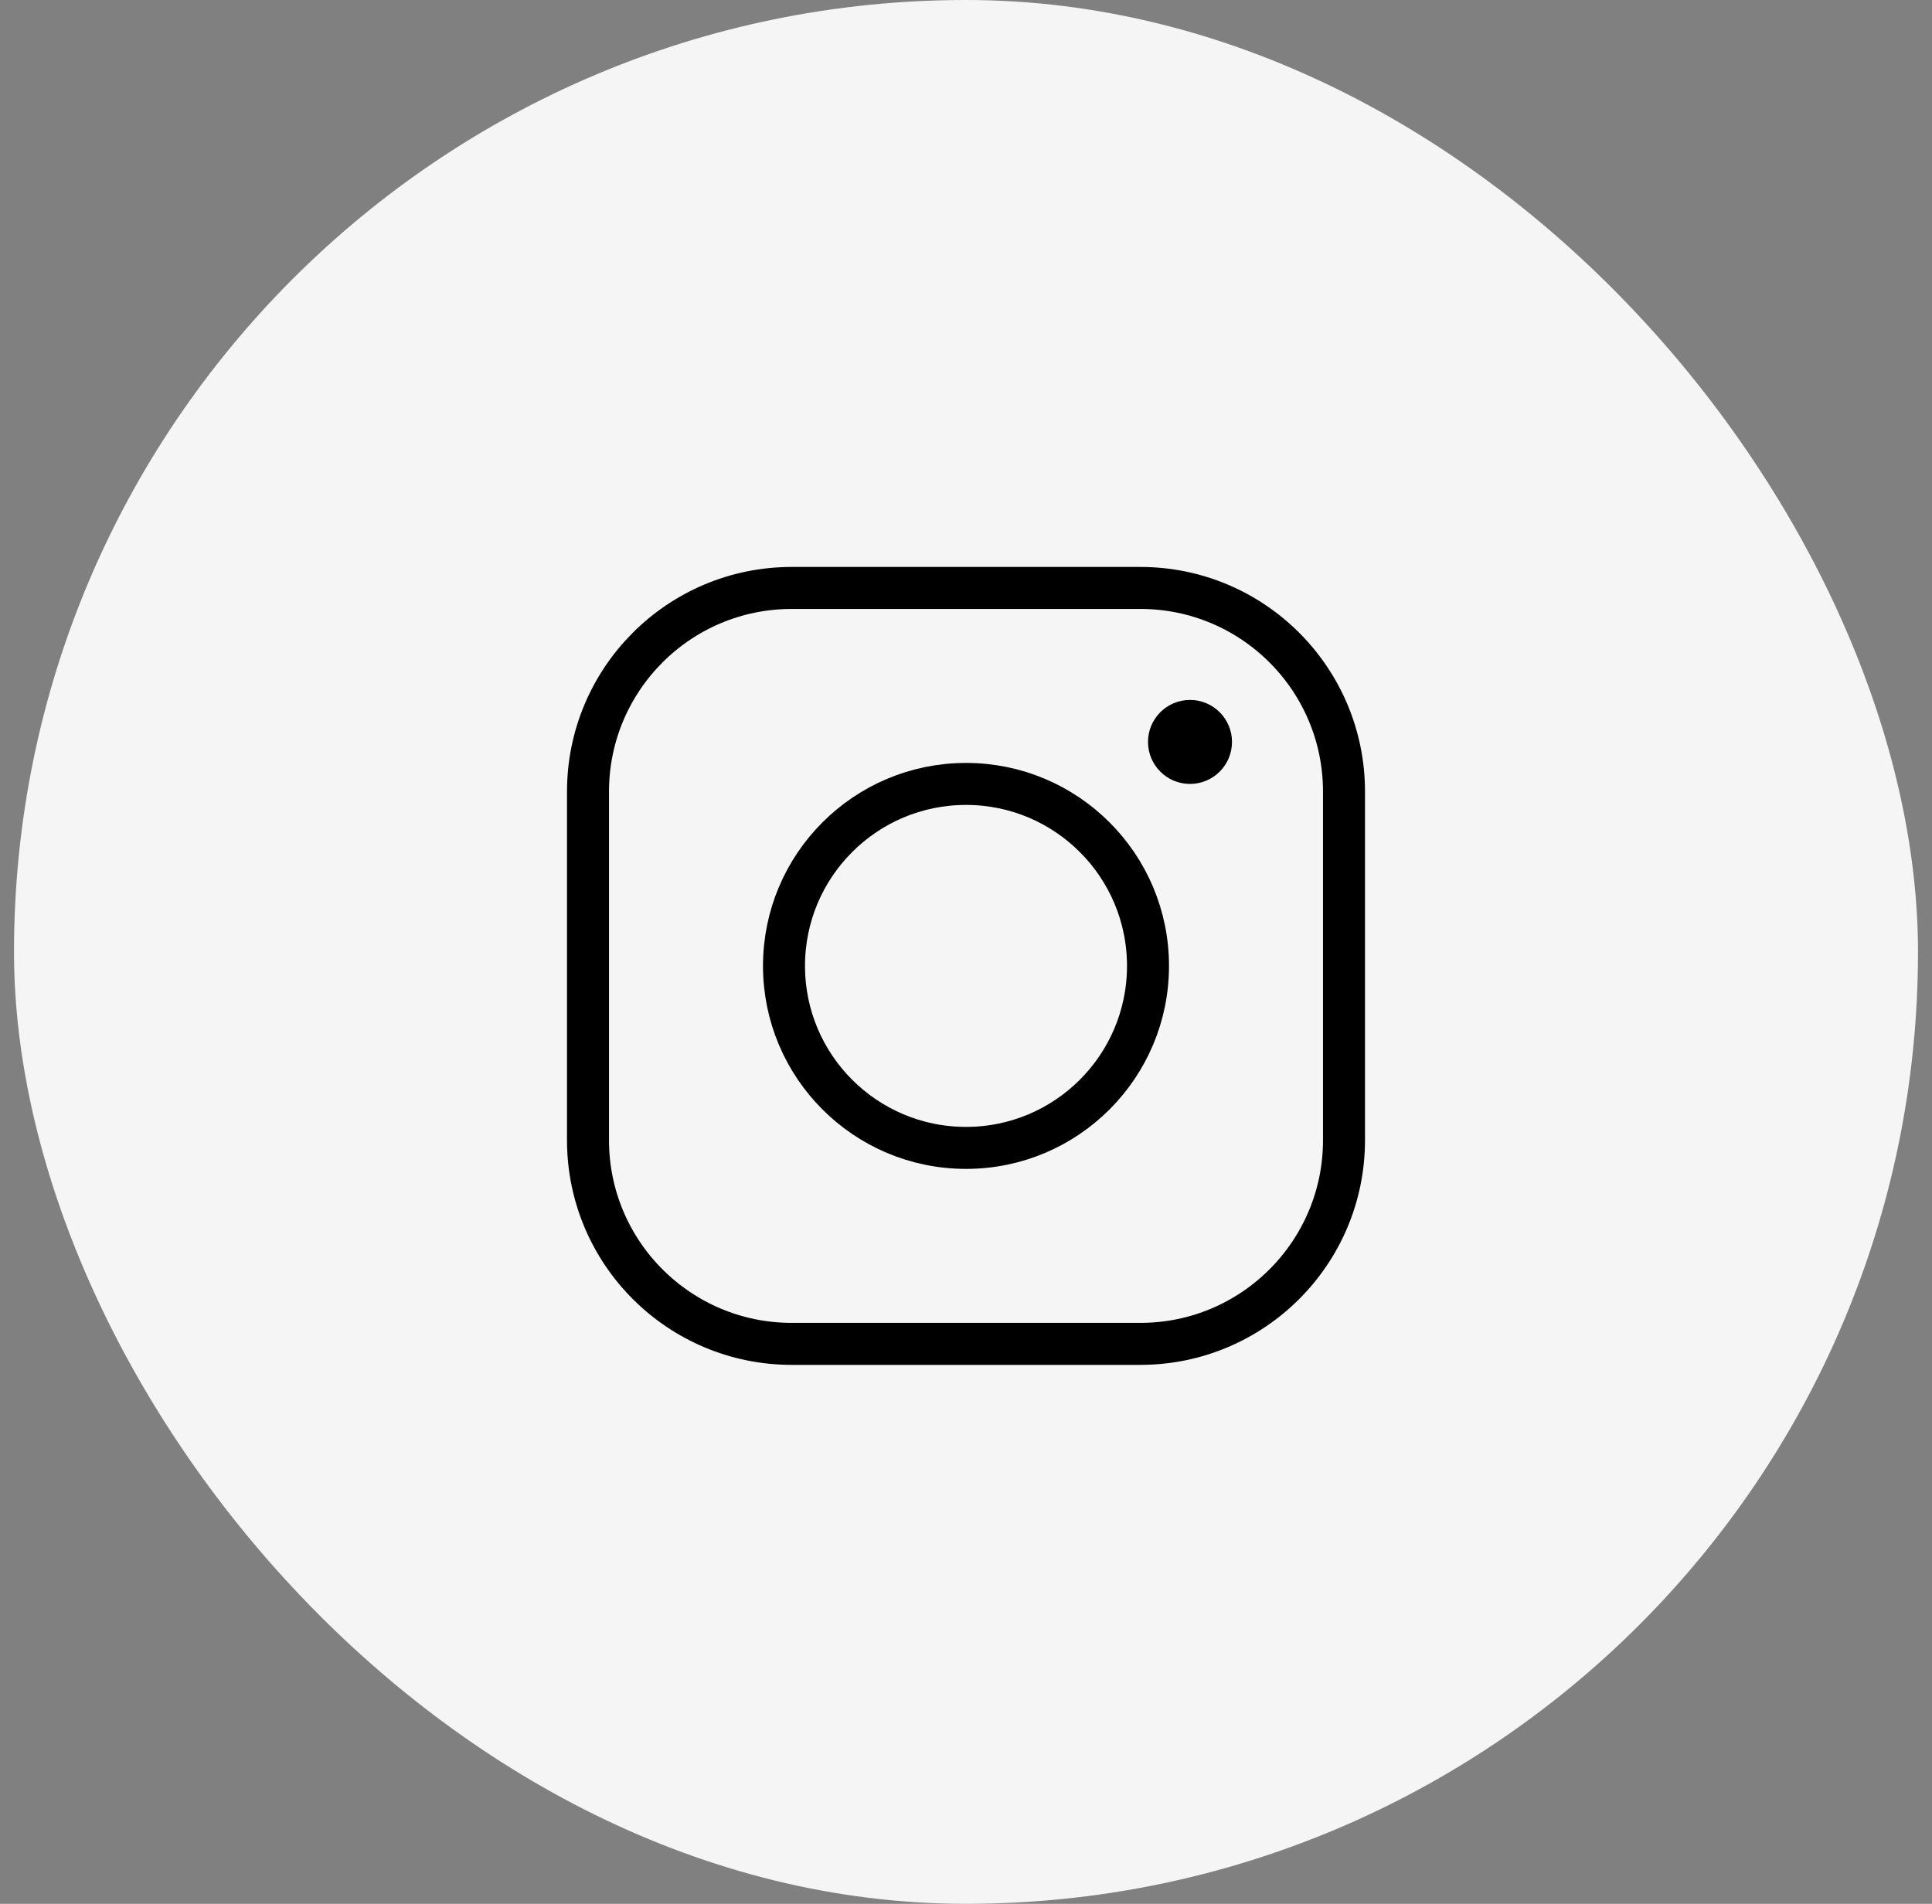
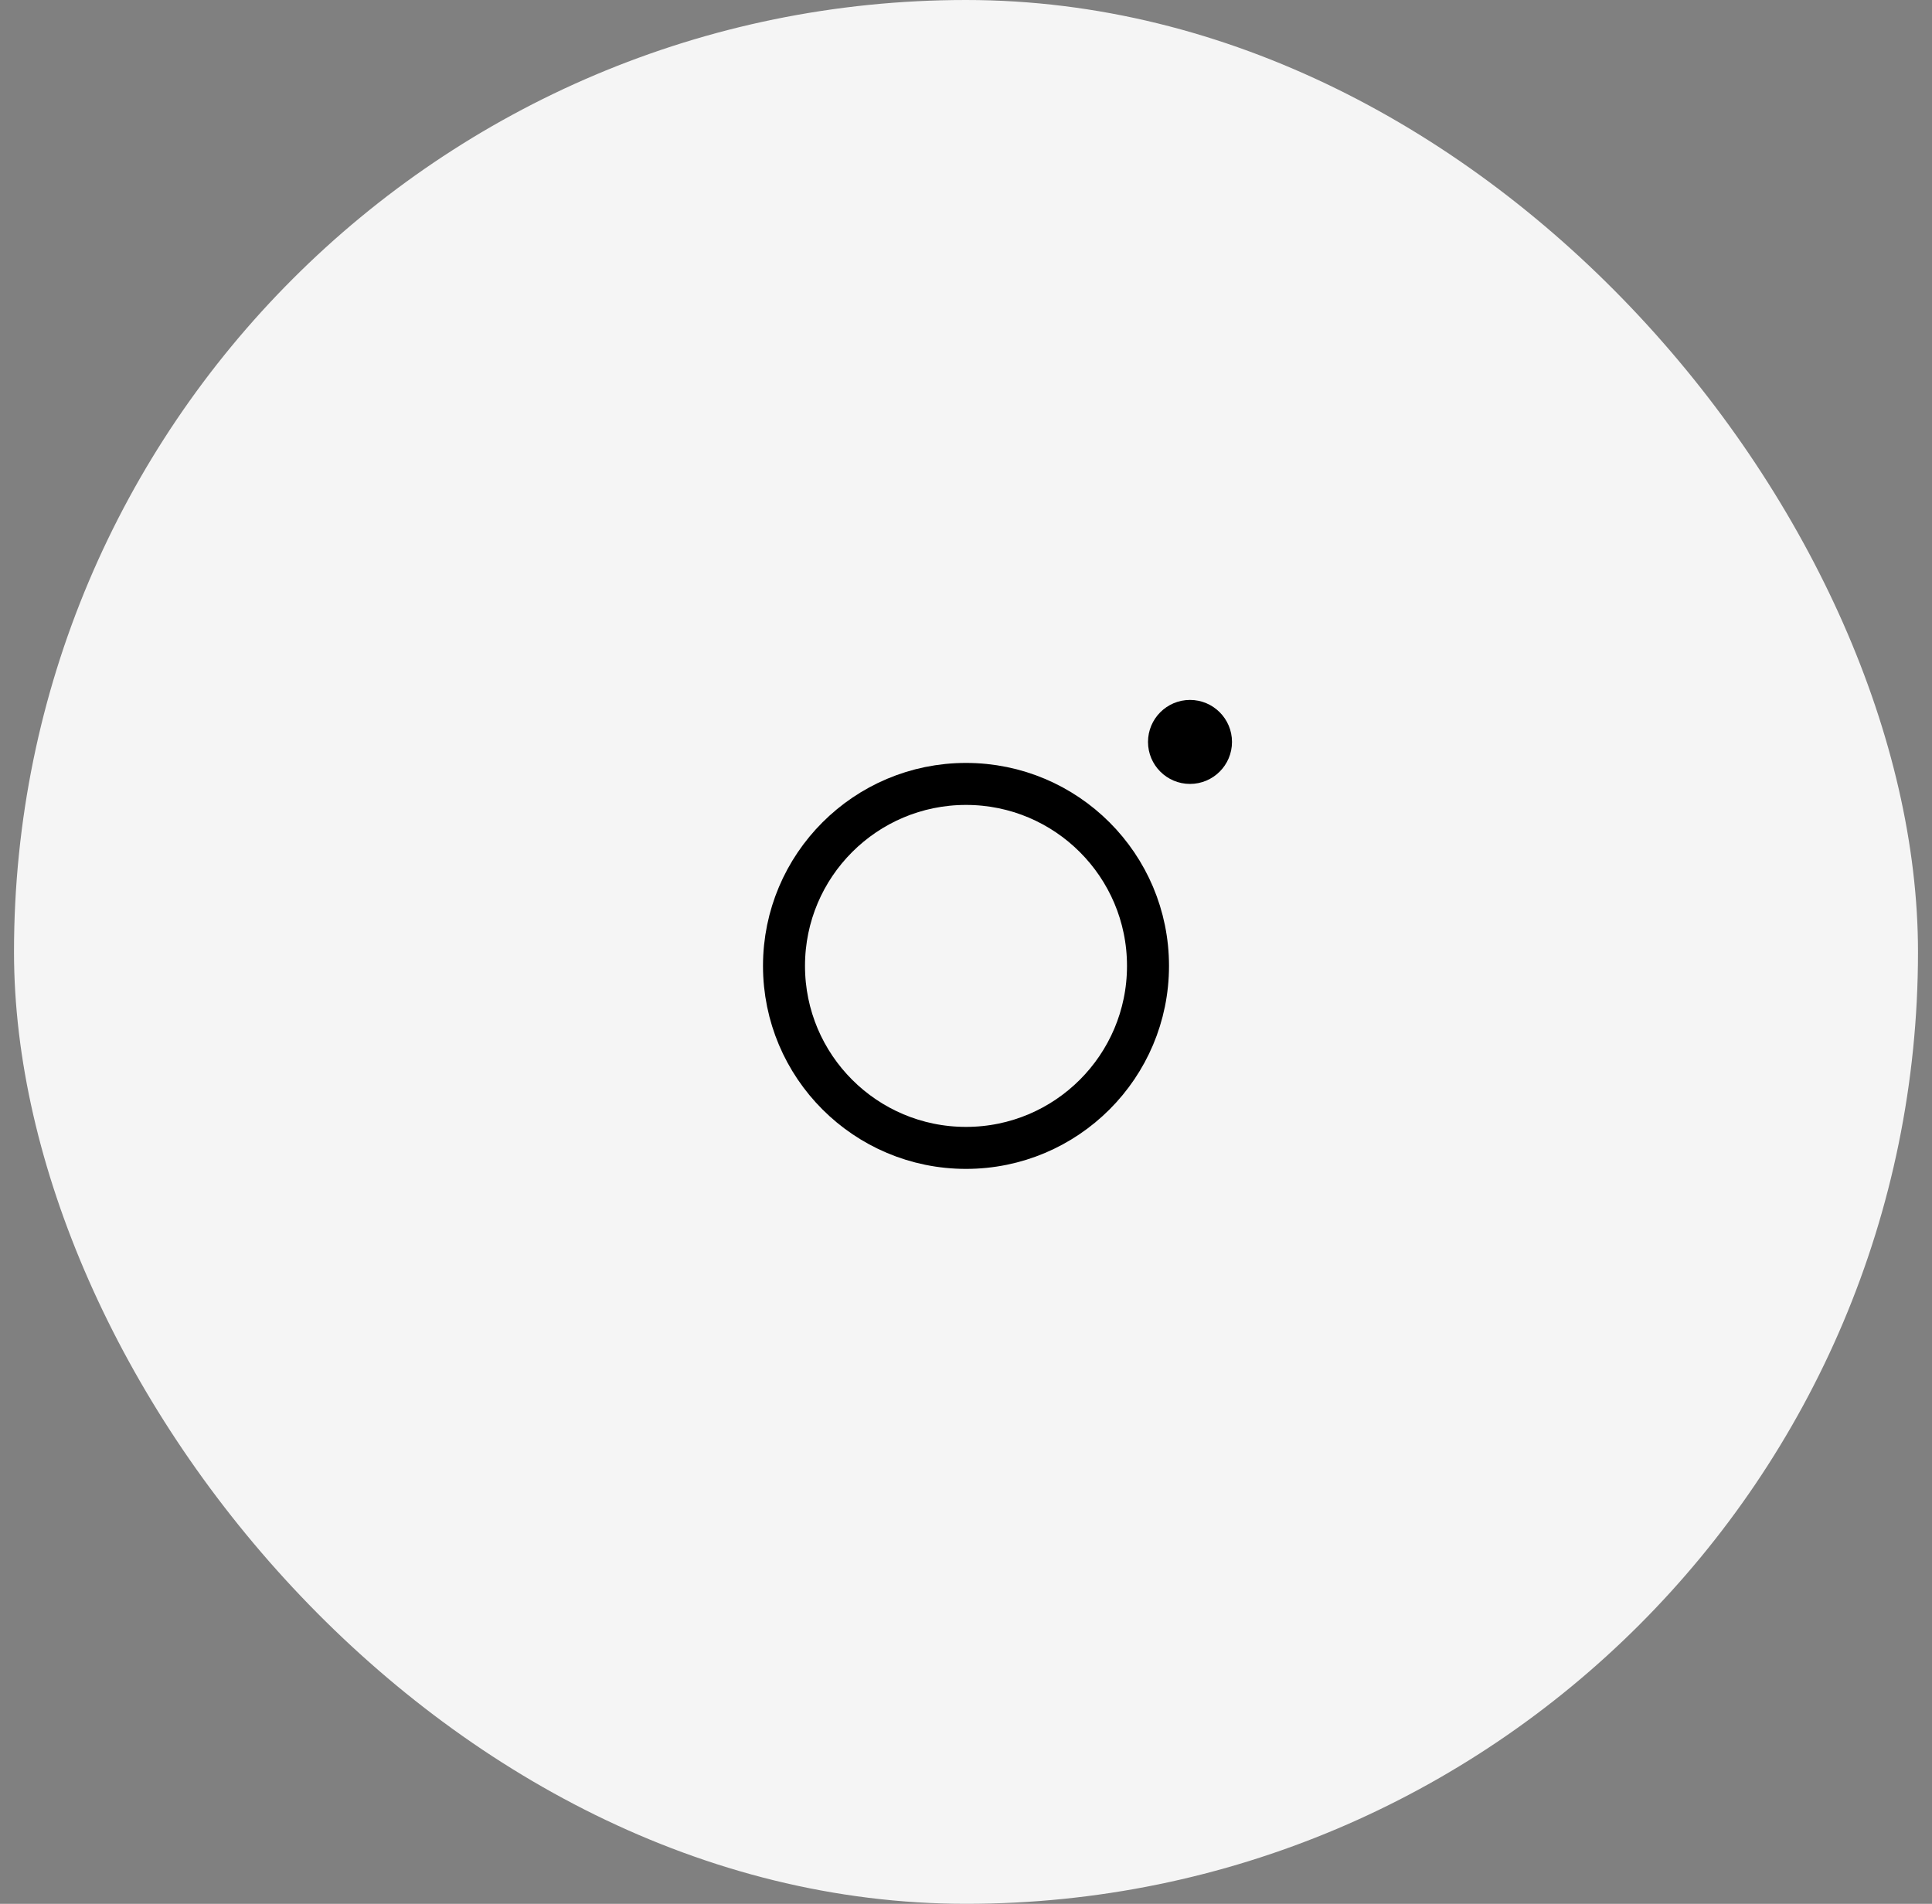
<svg xmlns="http://www.w3.org/2000/svg" width="69" height="68" viewBox="0 0 69 68" fill="none">
  <rect x="0" y="0" width="69" height="68" fill="#808080" stroke="none" />
  <rect x="0.5" width="68" height="68" rx="34" fill="#F5F5F5" />
-   <path d="M40.726 21H28.274C24.256 21 21 24.257 21 28.275V40.725C21 44.743 24.257 48 28.275 48H40.725C44.743 48 48 44.743 48 40.725V28.275C48 24.257 44.744 21 40.726 21Z" stroke="black" stroke-width="1.5" stroke-miterlimit="10" />
  <path d="M34.5 41C38.09 41 41 38.09 41 34.5C41 30.91 38.09 28 34.5 28C30.91 28 28 30.91 28 34.5C28 38.09 30.91 41 34.5 41Z" stroke="black" stroke-width="1.5" stroke-miterlimit="10" />
  <path d="M42.5 28C43.328 28 44 27.328 44 26.5C44 25.672 43.328 25 42.5 25C41.672 25 41 25.672 41 26.5C41 27.328 41.672 28 42.5 28Z" fill="black" />
</svg>